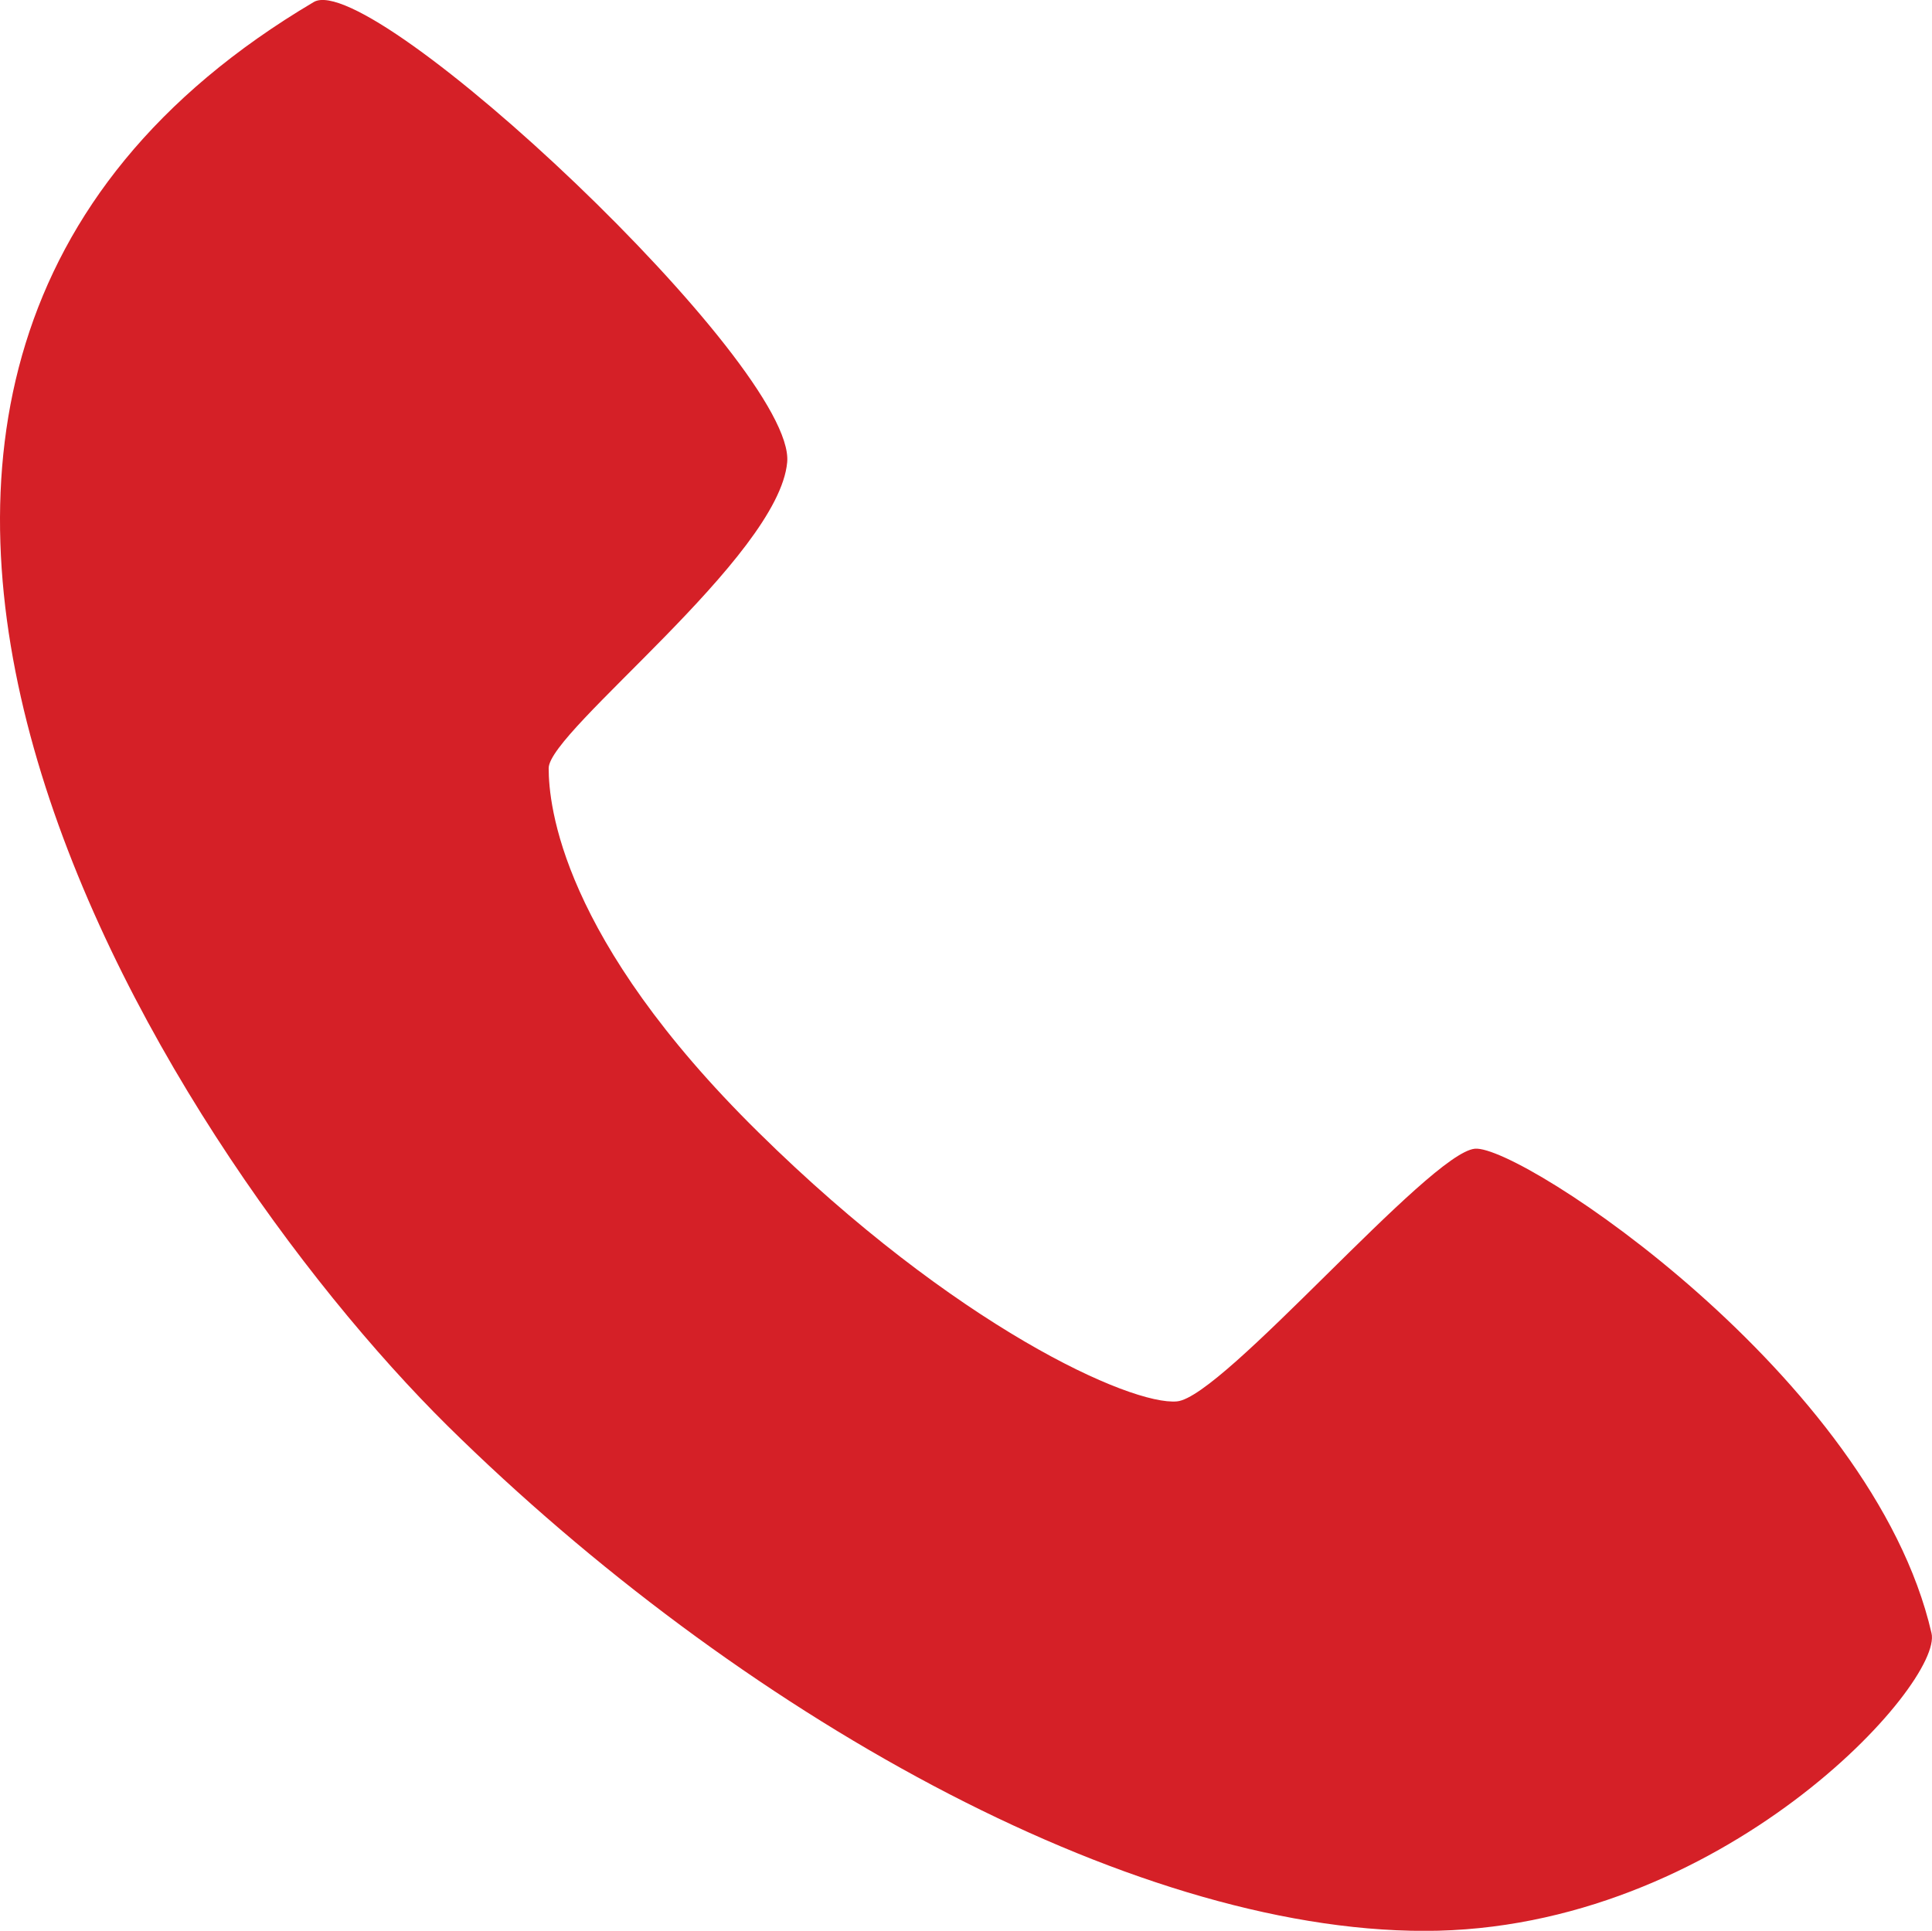
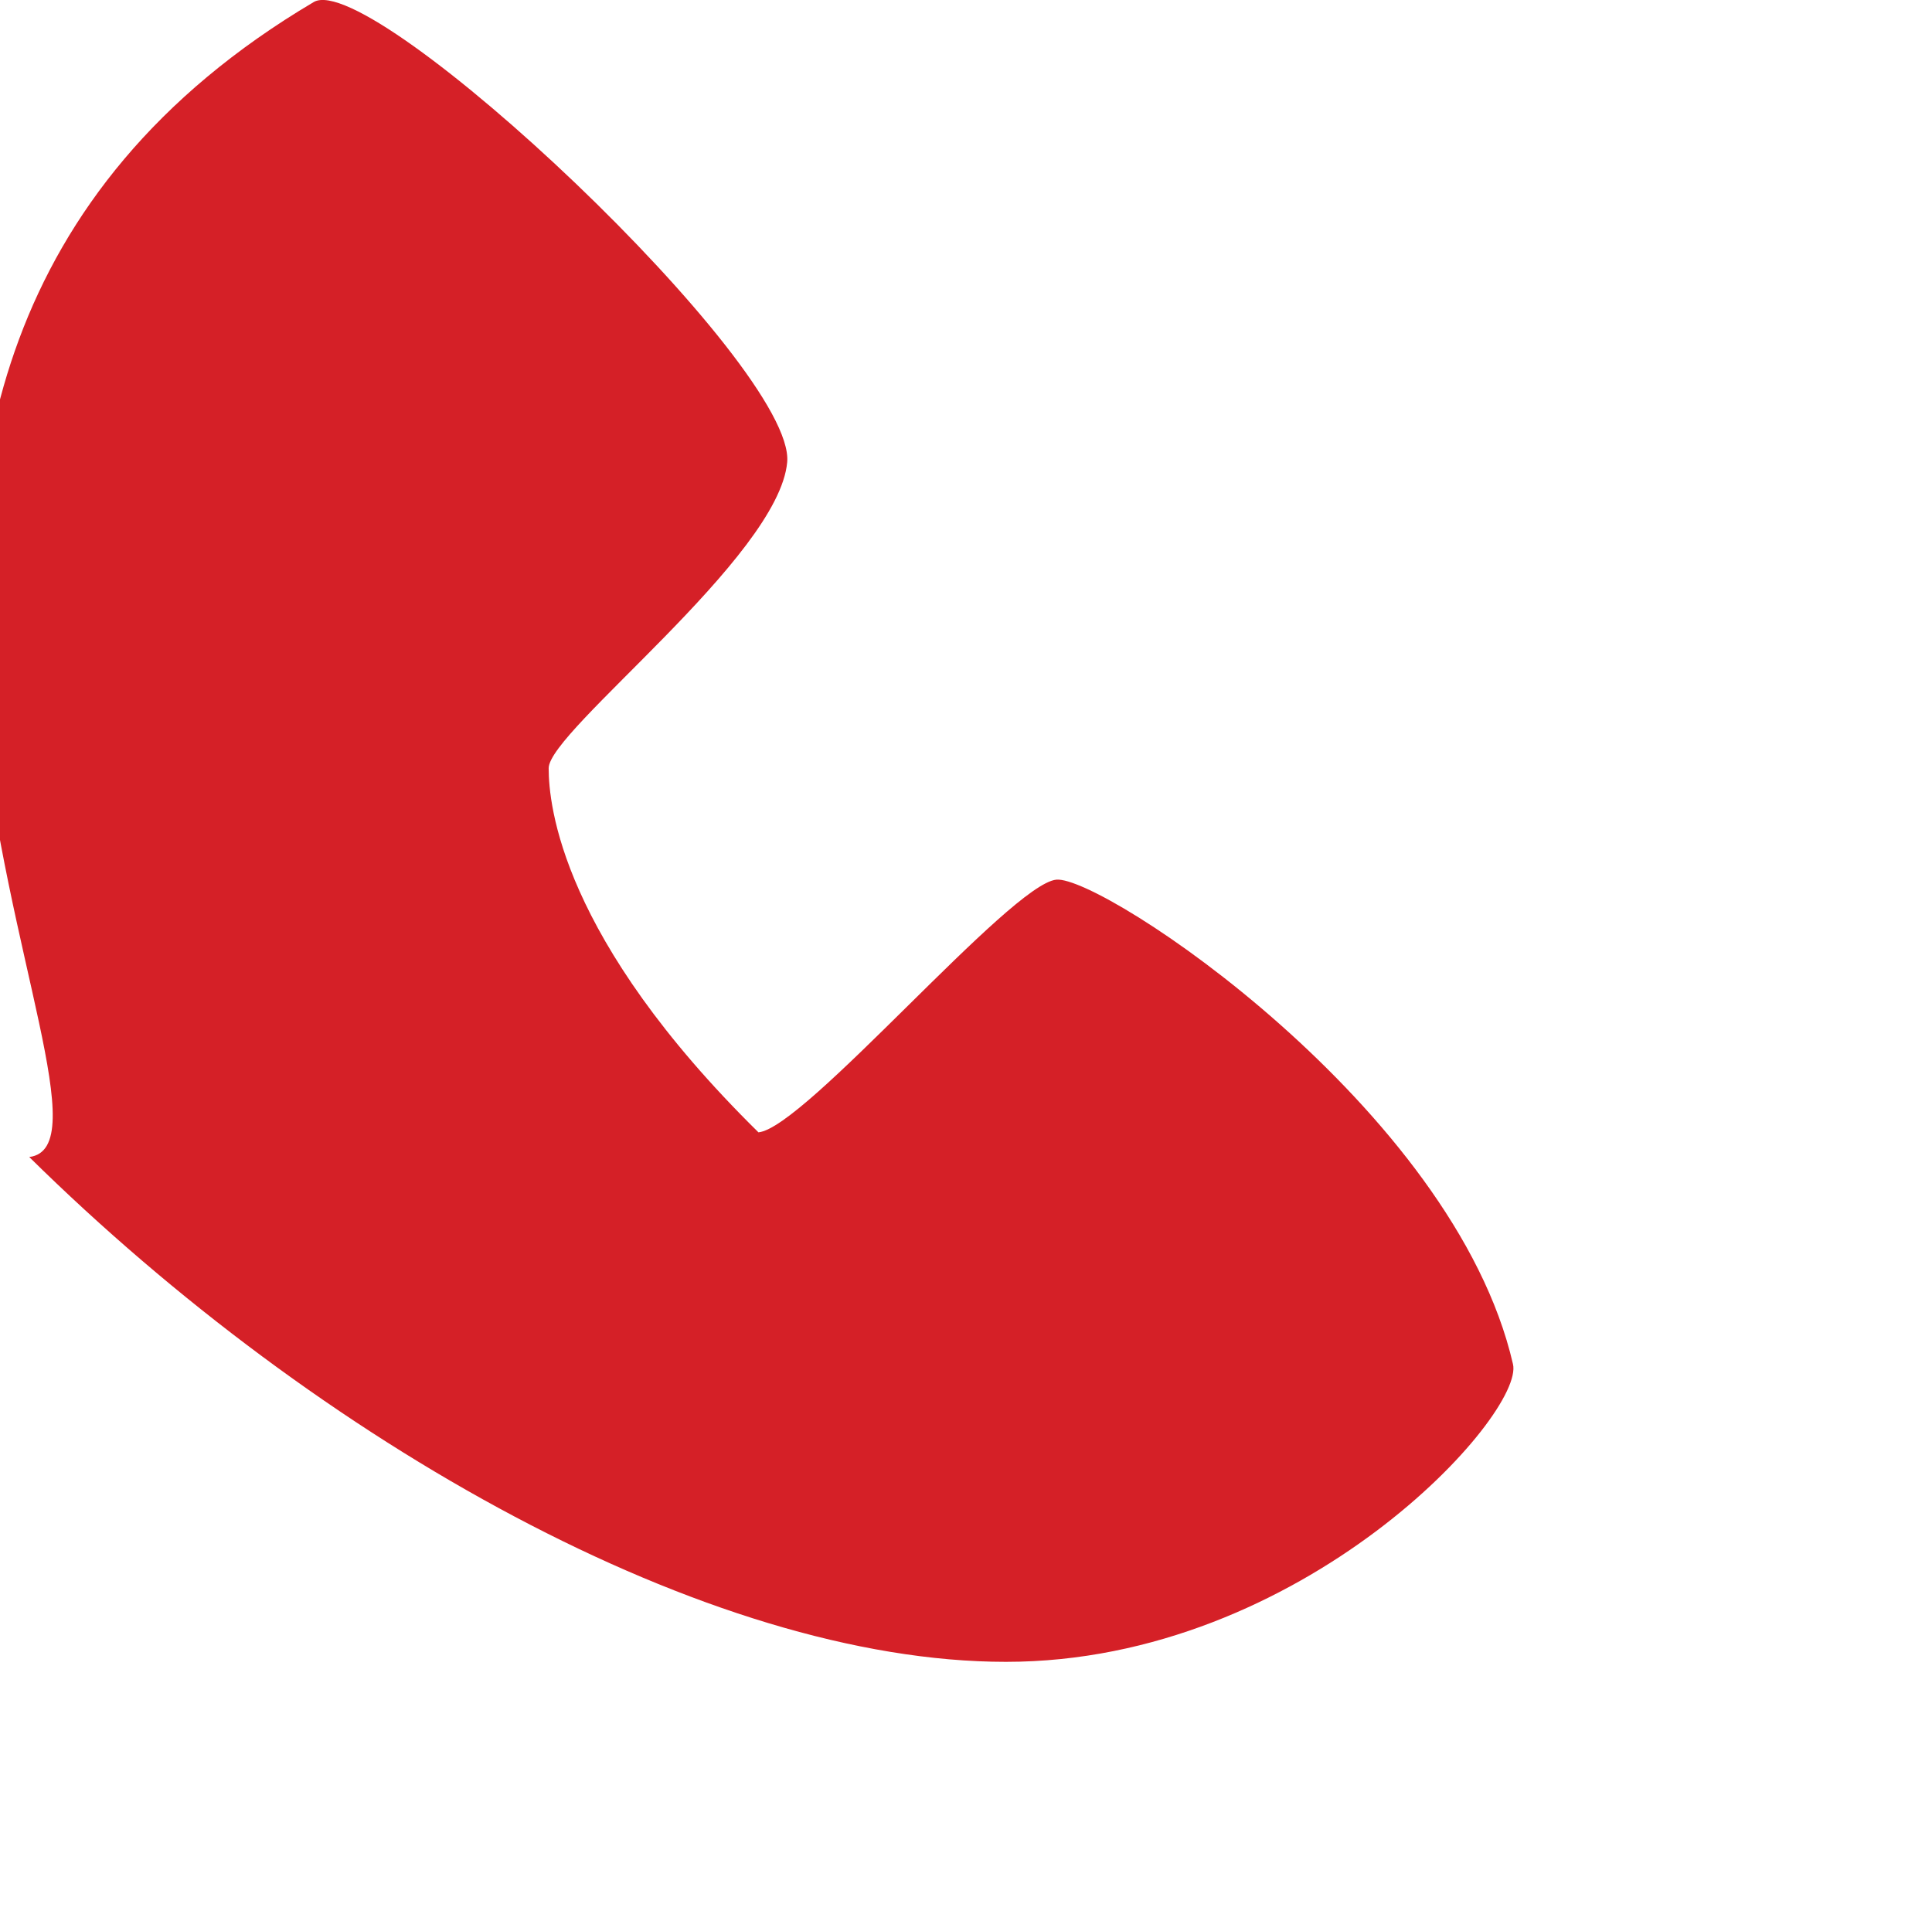
<svg xmlns="http://www.w3.org/2000/svg" version="1.1" x="0px" y="0px" width="26.293px" height="26.28px" viewBox="0 0 26.293 26.28" style="enable-background:new 0 0 26.293 26.28;" xml:space="preserve">
  <style type="text/css">
	.st0{fill-rule:evenodd;clip-rule:evenodd;fill:#D52027;}
</style>
  <defs>
</defs>
  <g>
-     <path class="st0" d="M4.271,0.027c0.794-0.458,6.561,4.955,6.442,6.264c-0.115,1.29-3.246,3.657-3.246,4.165   c0,0.5,0.169,2.312,2.855,4.956c2.683,2.647,5.071,3.72,5.696,3.662c0.633-0.058,3.43-3.381,4.054-3.439   c0.625-0.059,5.412,3.107,6.214,6.592c0.167,0.68-2.854,4.054-6.9,4.054c-4.053,0-9.348-2.982-13.292-6.871   C2.168,15.527-4.393,5.156,4.271,0.027L4.271,0.027z" />
+     <path class="st0" d="M4.271,0.027c0.794-0.458,6.561,4.955,6.442,6.264c-0.115,1.29-3.246,3.657-3.246,4.165   c0,0.5,0.169,2.312,2.855,4.956c0.633-0.058,3.43-3.381,4.054-3.439   c0.625-0.059,5.412,3.107,6.214,6.592c0.167,0.68-2.854,4.054-6.9,4.054c-4.053,0-9.348-2.982-13.292-6.871   C2.168,15.527-4.393,5.156,4.271,0.027L4.271,0.027z" />
  </g>
</svg>